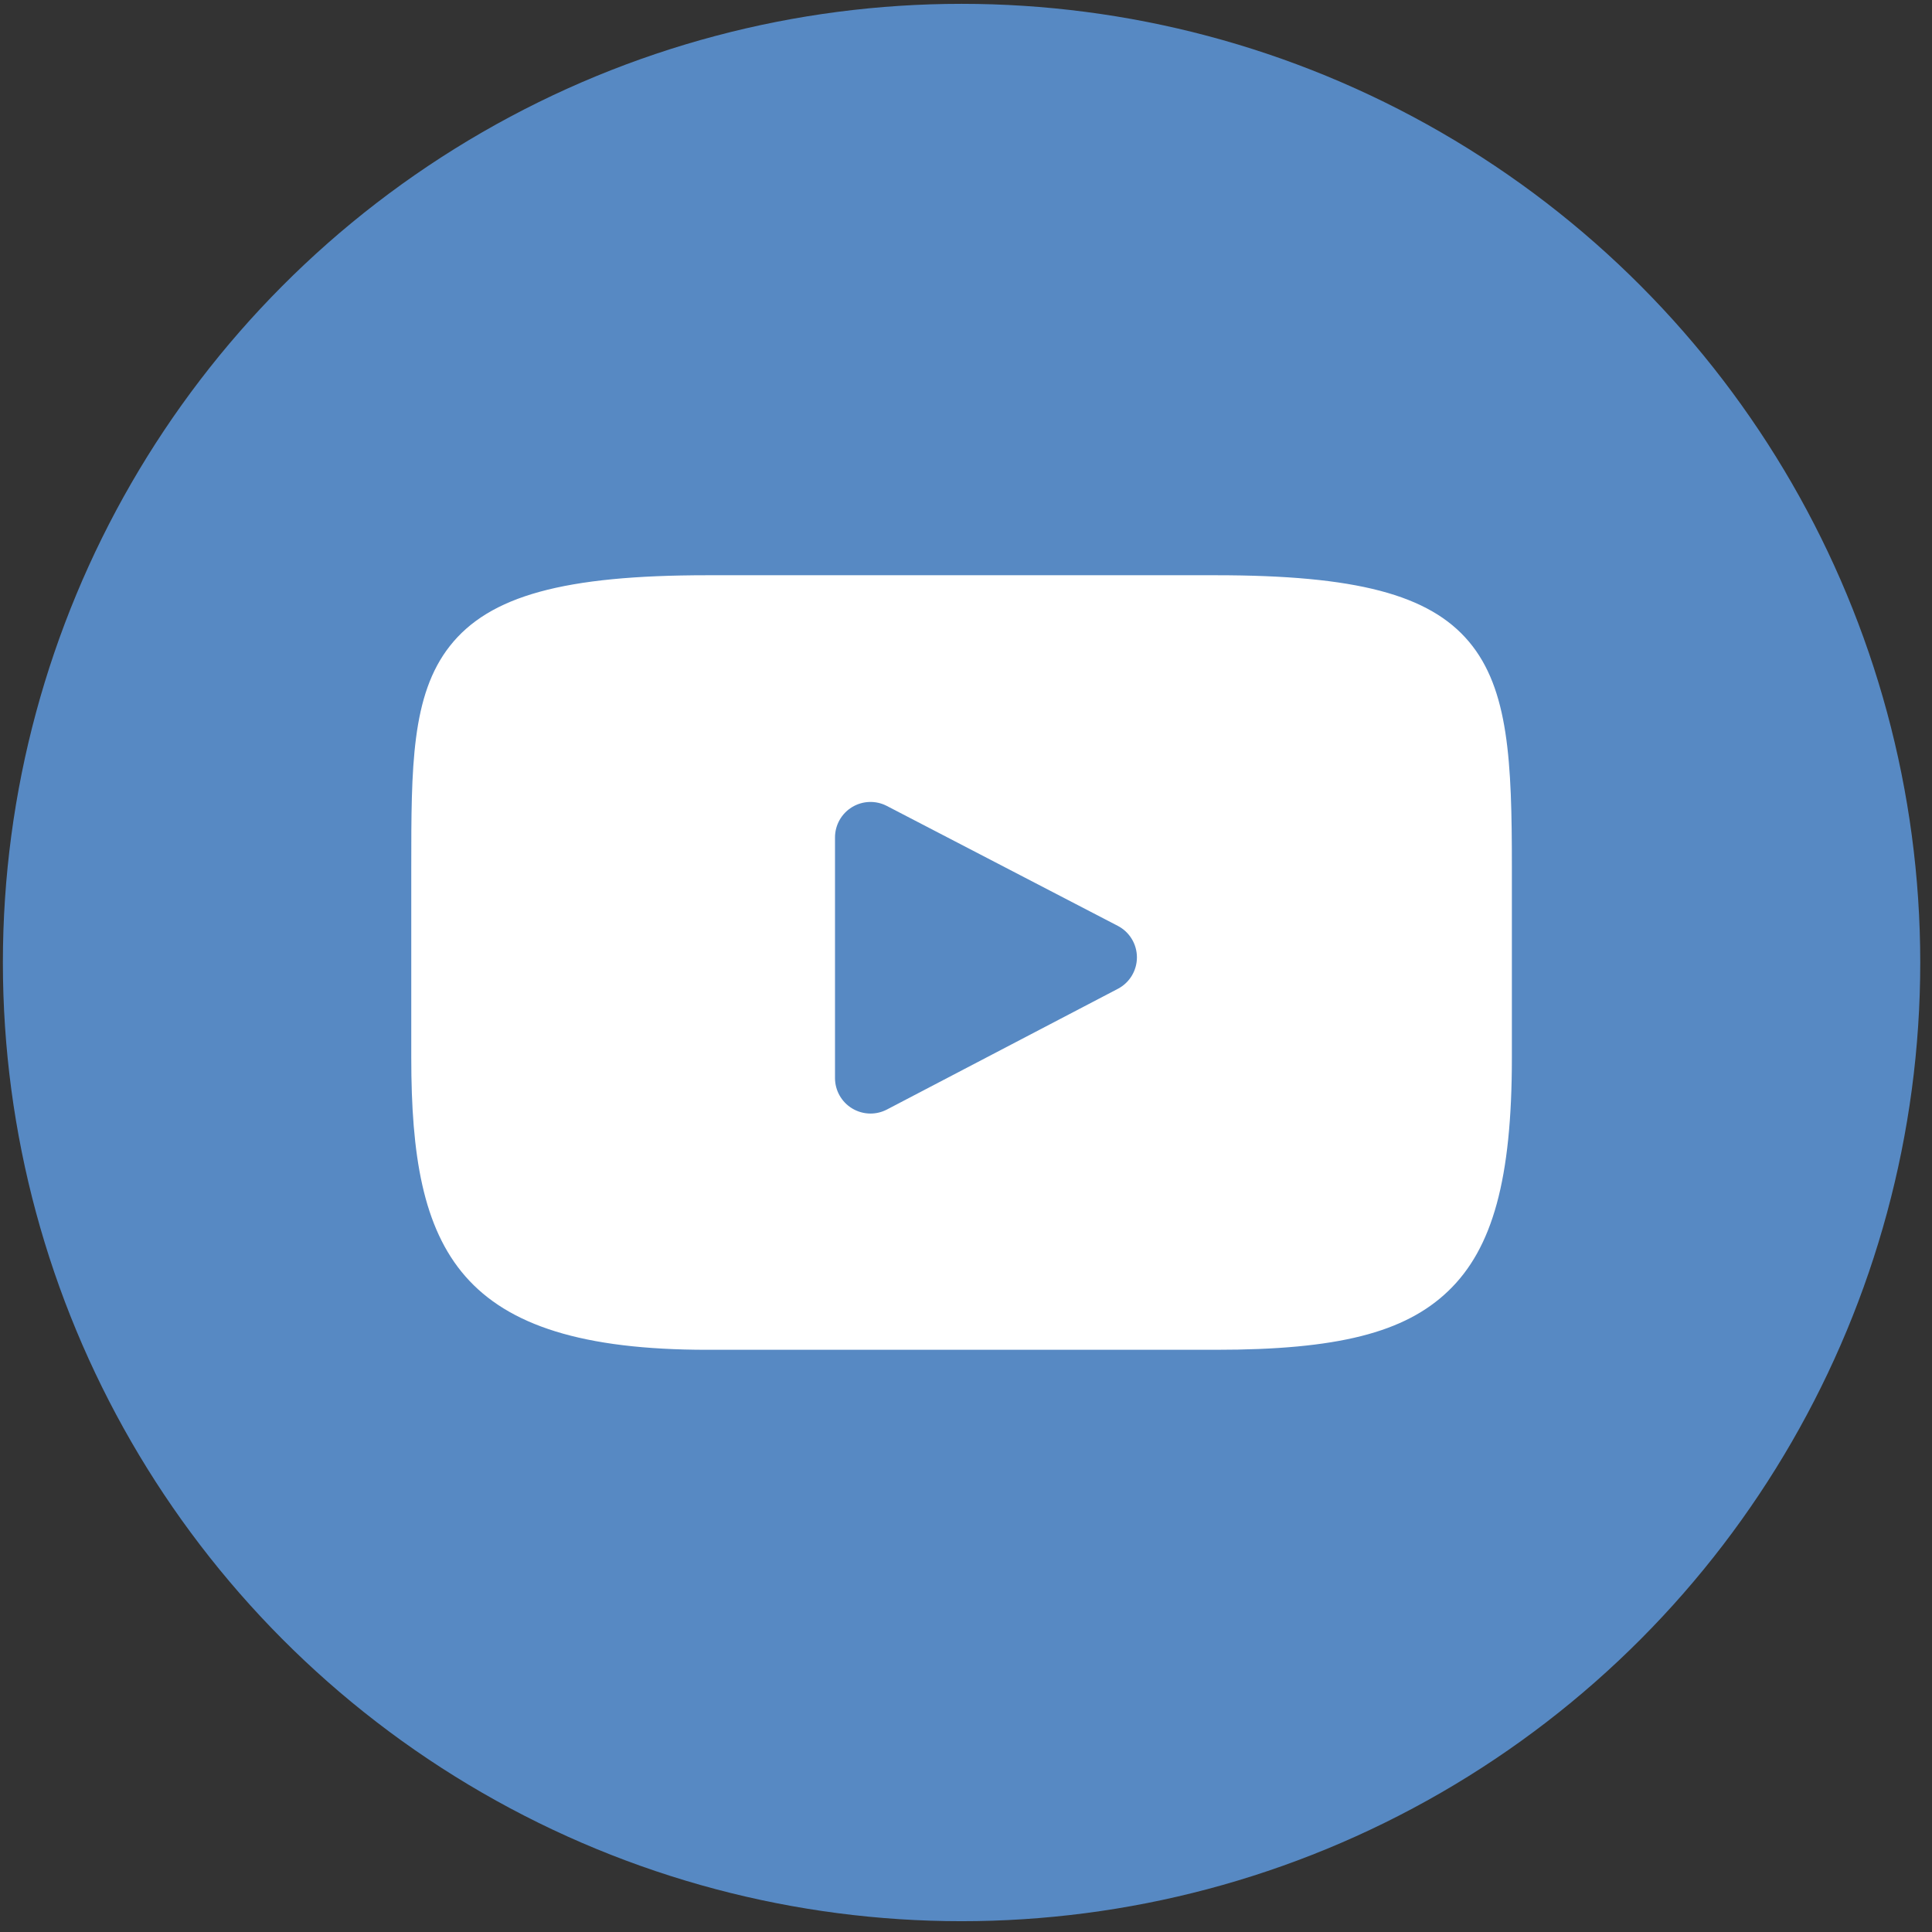
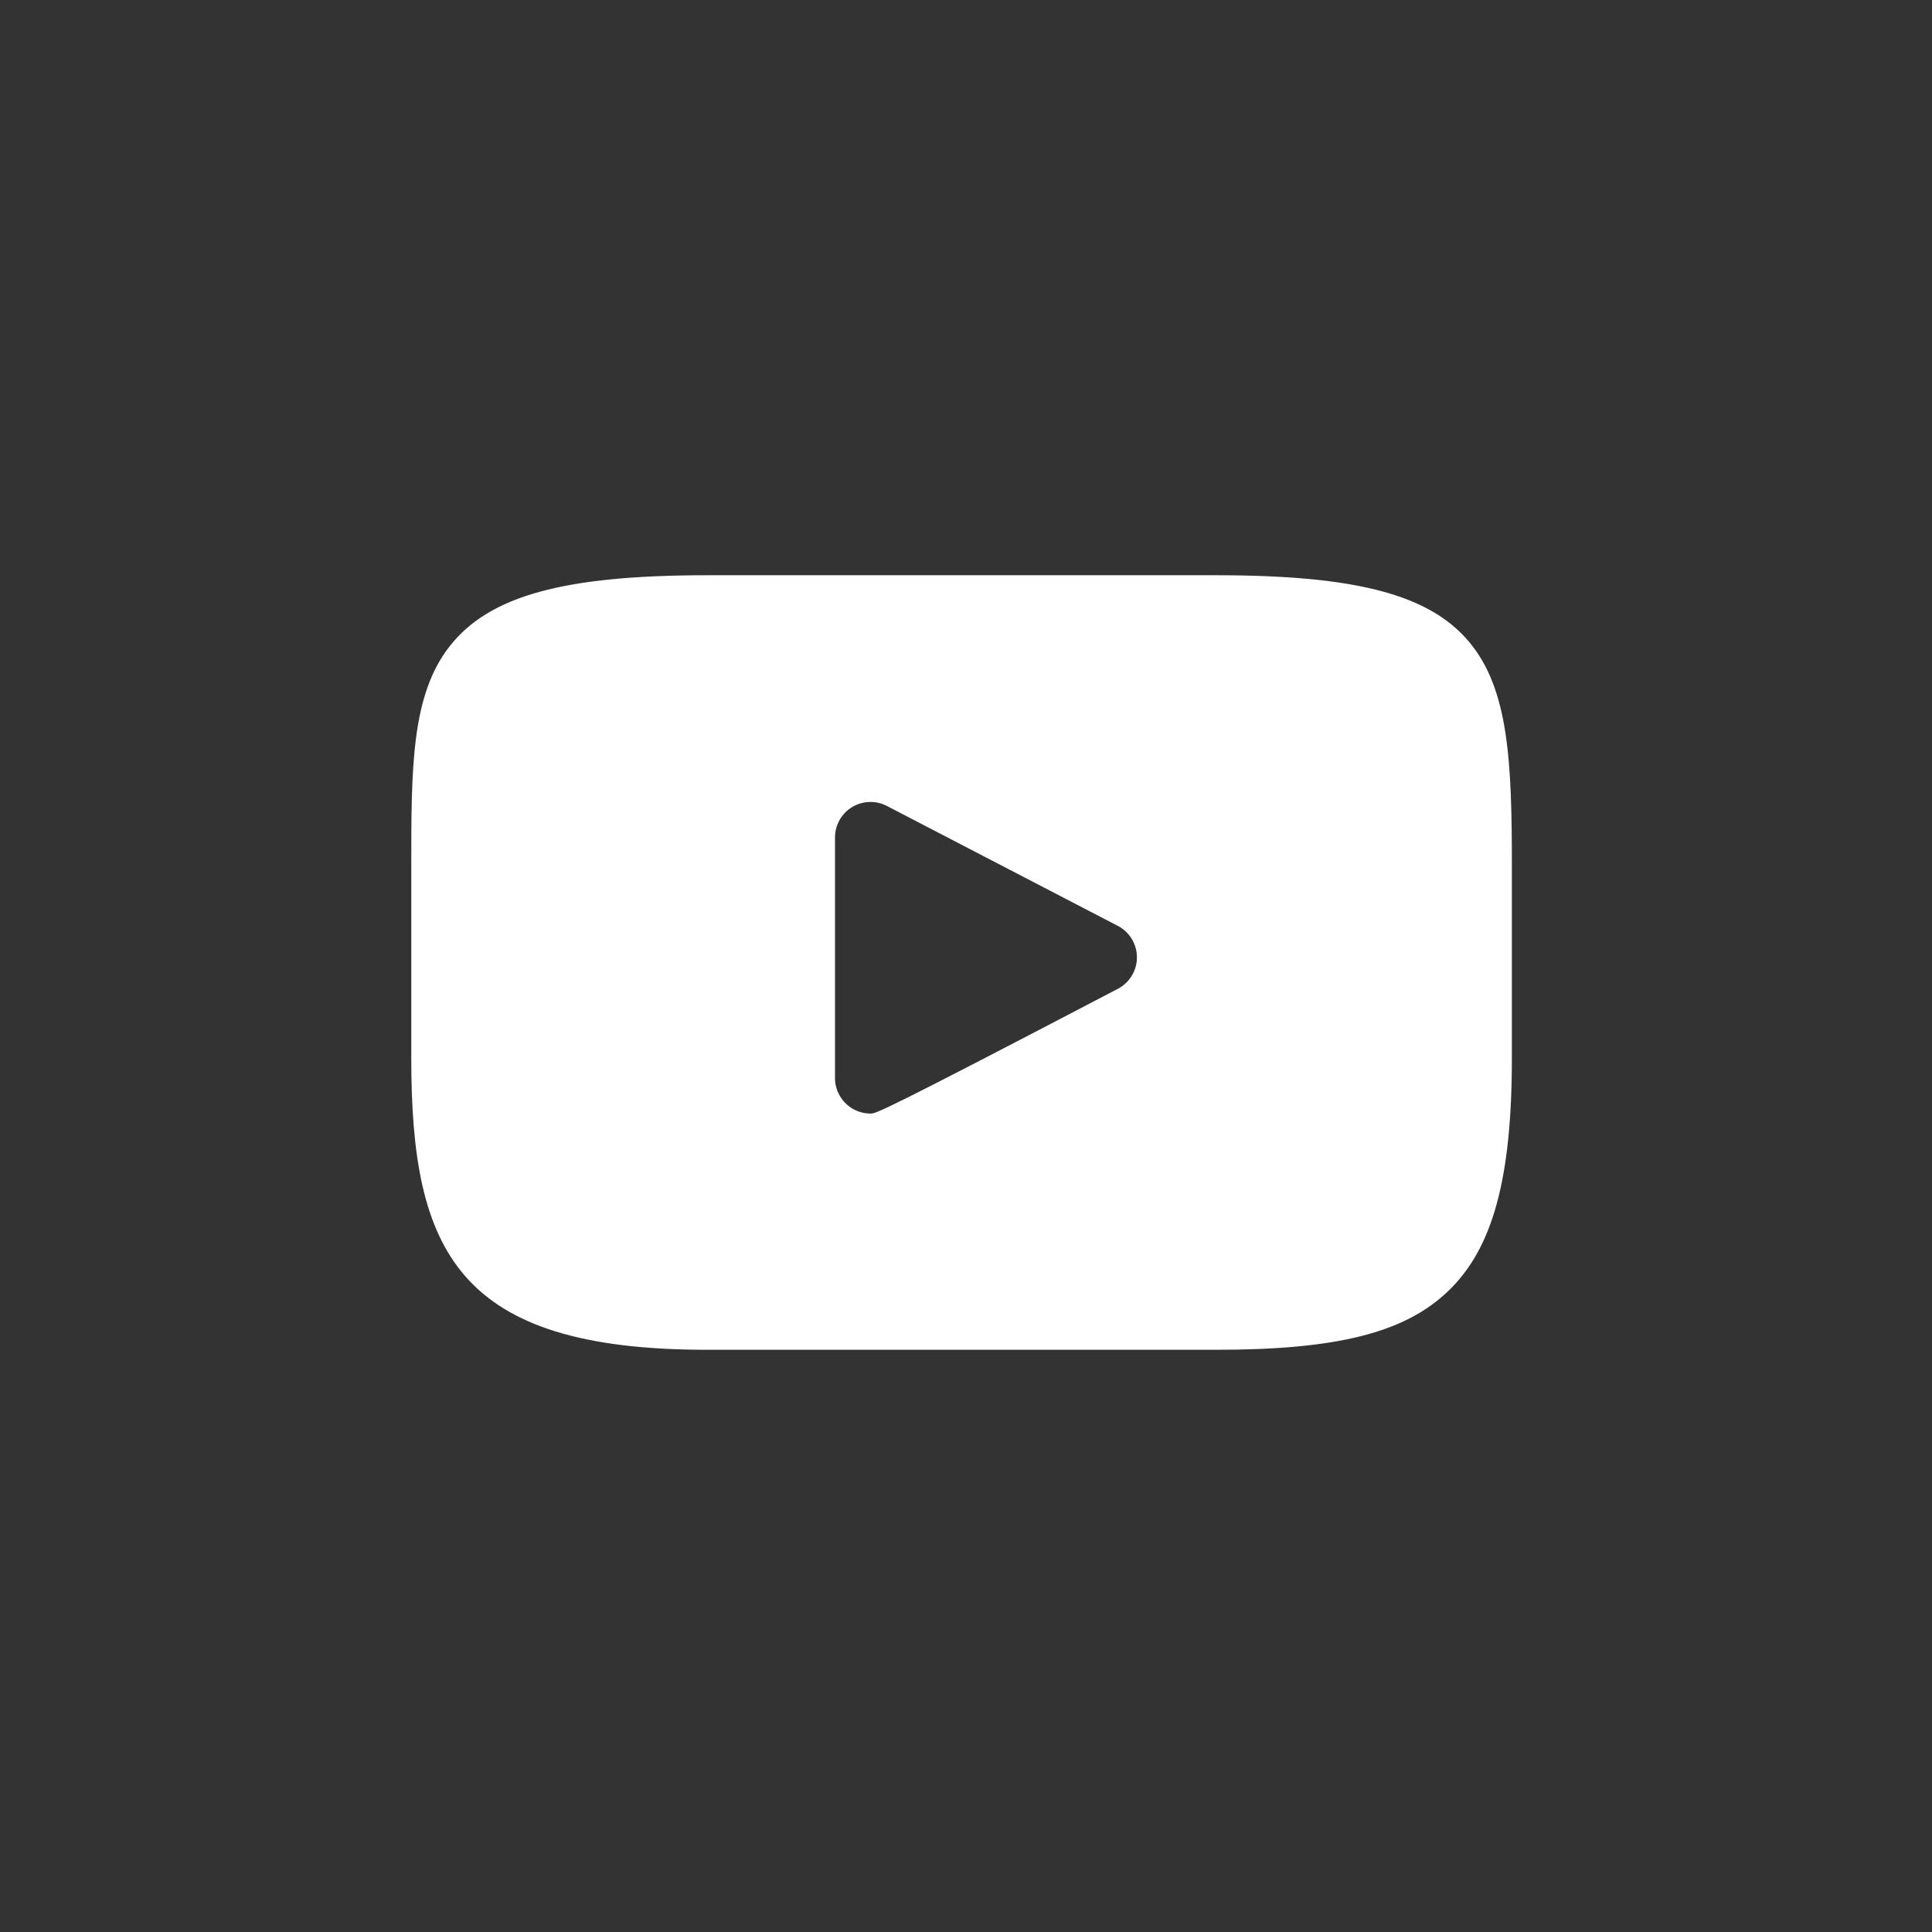
<svg xmlns="http://www.w3.org/2000/svg" width="132" height="132" viewBox="0 0 132 132" fill="none">
  <rect x="0" y="0" width="132" height="132" fill="#333333" stroke="none" />
-   <circle cx="65.697" cy="65.762" r="65.5" fill="#5789C3" />
-   <path d="M100.365 43.844C97.65 40.618 92.639 39.302 83.068 39.302H48.325C38.536 39.302 33.439 40.703 30.735 44.138C28.099 47.487 28.099 52.422 28.099 59.253V72.271C28.099 85.504 31.227 92.222 48.325 92.222H83.068C91.368 92.222 95.967 91.061 98.942 88.213C101.994 85.293 103.296 80.526 103.296 72.271V59.253C103.296 52.05 103.092 47.086 100.365 43.844ZM76.375 67.559L60.599 75.805C60.246 75.989 59.861 76.081 59.475 76.081C59.039 76.081 58.604 75.963 58.219 75.73C57.493 75.29 57.05 74.503 57.05 73.655V57.217C57.05 56.37 57.492 55.584 58.216 55.144C58.941 54.704 59.842 54.674 60.593 55.065L76.37 63.257C77.172 63.673 77.676 64.502 77.678 65.406C77.679 66.311 77.177 67.141 76.375 67.559Z" fill="white" />
+   <path d="M100.365 43.844C97.65 40.618 92.639 39.302 83.068 39.302H48.325C38.536 39.302 33.439 40.703 30.735 44.138C28.099 47.487 28.099 52.422 28.099 59.253V72.271C28.099 85.504 31.227 92.222 48.325 92.222H83.068C91.368 92.222 95.967 91.061 98.942 88.213C101.994 85.293 103.296 80.526 103.296 72.271V59.253C103.296 52.05 103.092 47.086 100.365 43.844ZM76.375 67.559C60.246 75.989 59.861 76.081 59.475 76.081C59.039 76.081 58.604 75.963 58.219 75.73C57.493 75.29 57.05 74.503 57.05 73.655V57.217C57.05 56.37 57.492 55.584 58.216 55.144C58.941 54.704 59.842 54.674 60.593 55.065L76.37 63.257C77.172 63.673 77.676 64.502 77.678 65.406C77.679 66.311 77.177 67.141 76.375 67.559Z" fill="white" />
</svg>